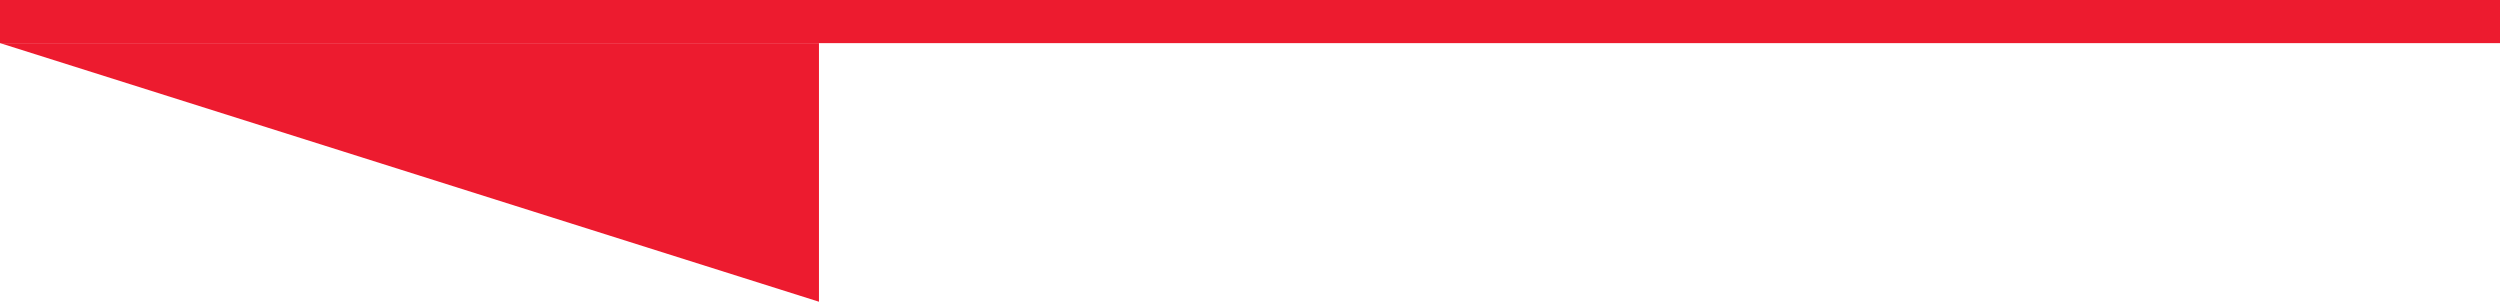
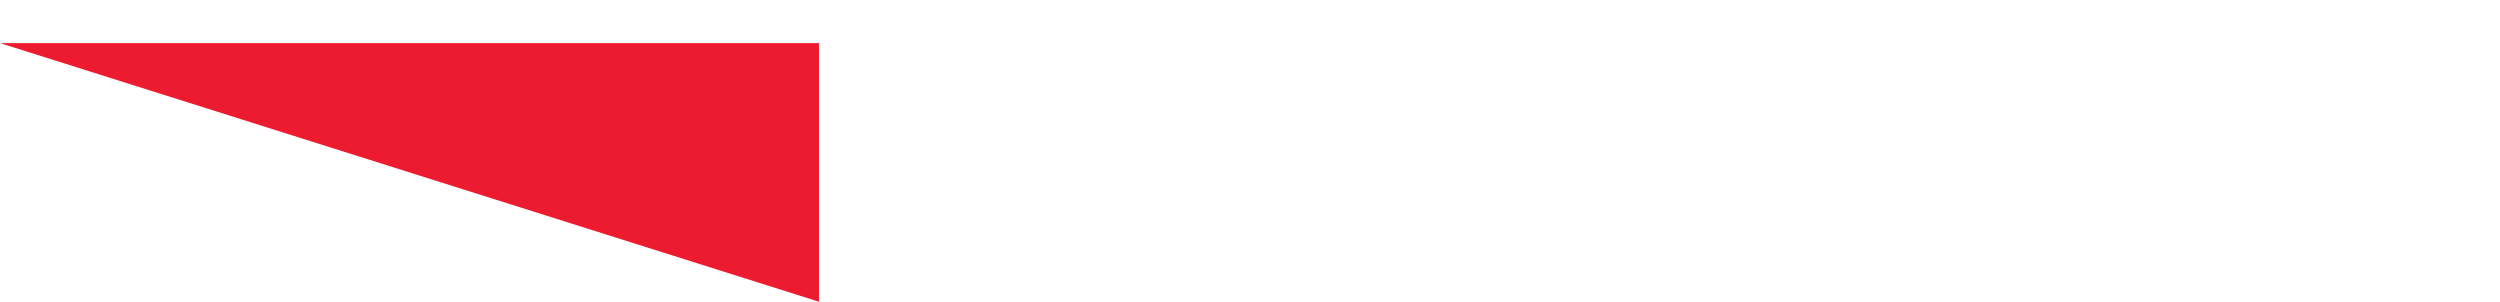
<svg xmlns="http://www.w3.org/2000/svg" width="58" height="7" viewBox="0 0 58 7" fill="none">
  <g id="Group 451">
    <path id="Polygon 1" d="M19 1V7L0 1H19Z" fill="#ED1B2F" />
-     <line id="Line 1" y1="-0.5" x2="58" y2="-0.5" transform="matrix(1 -8.74228e-08 -8.74228e-08 -1 0 0)" stroke="#ED1B2F" />
  </g>
</svg>